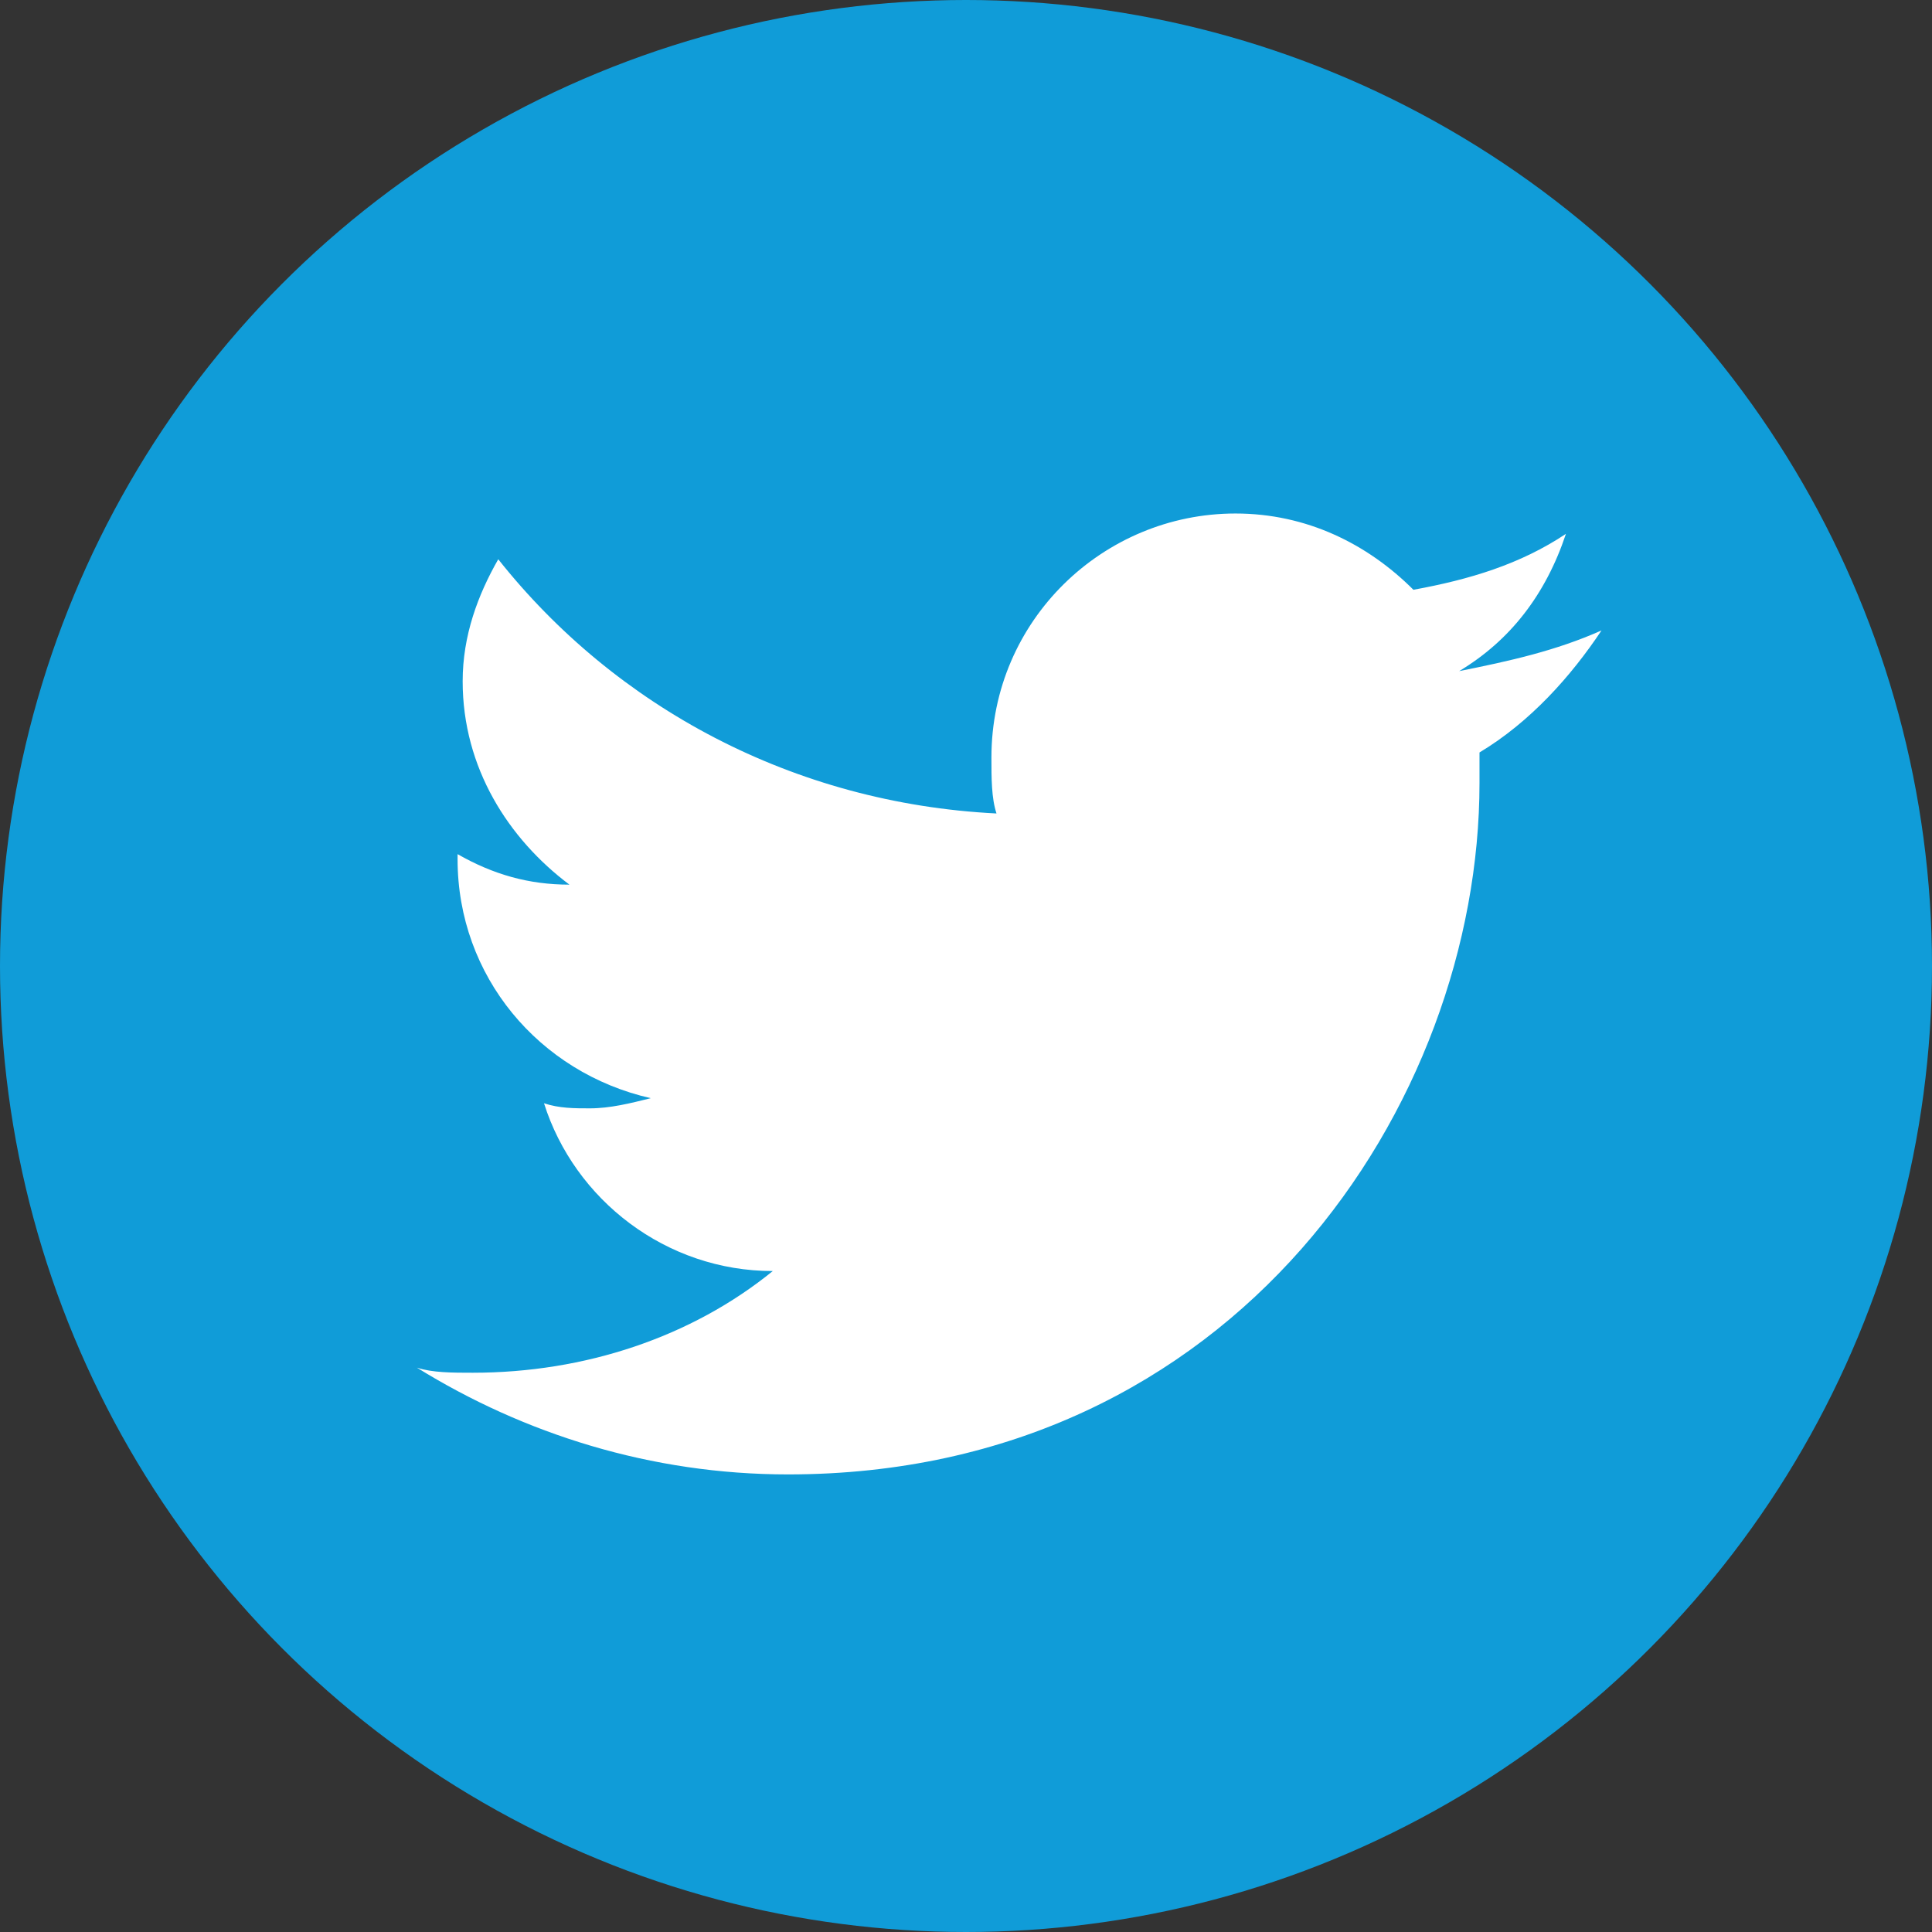
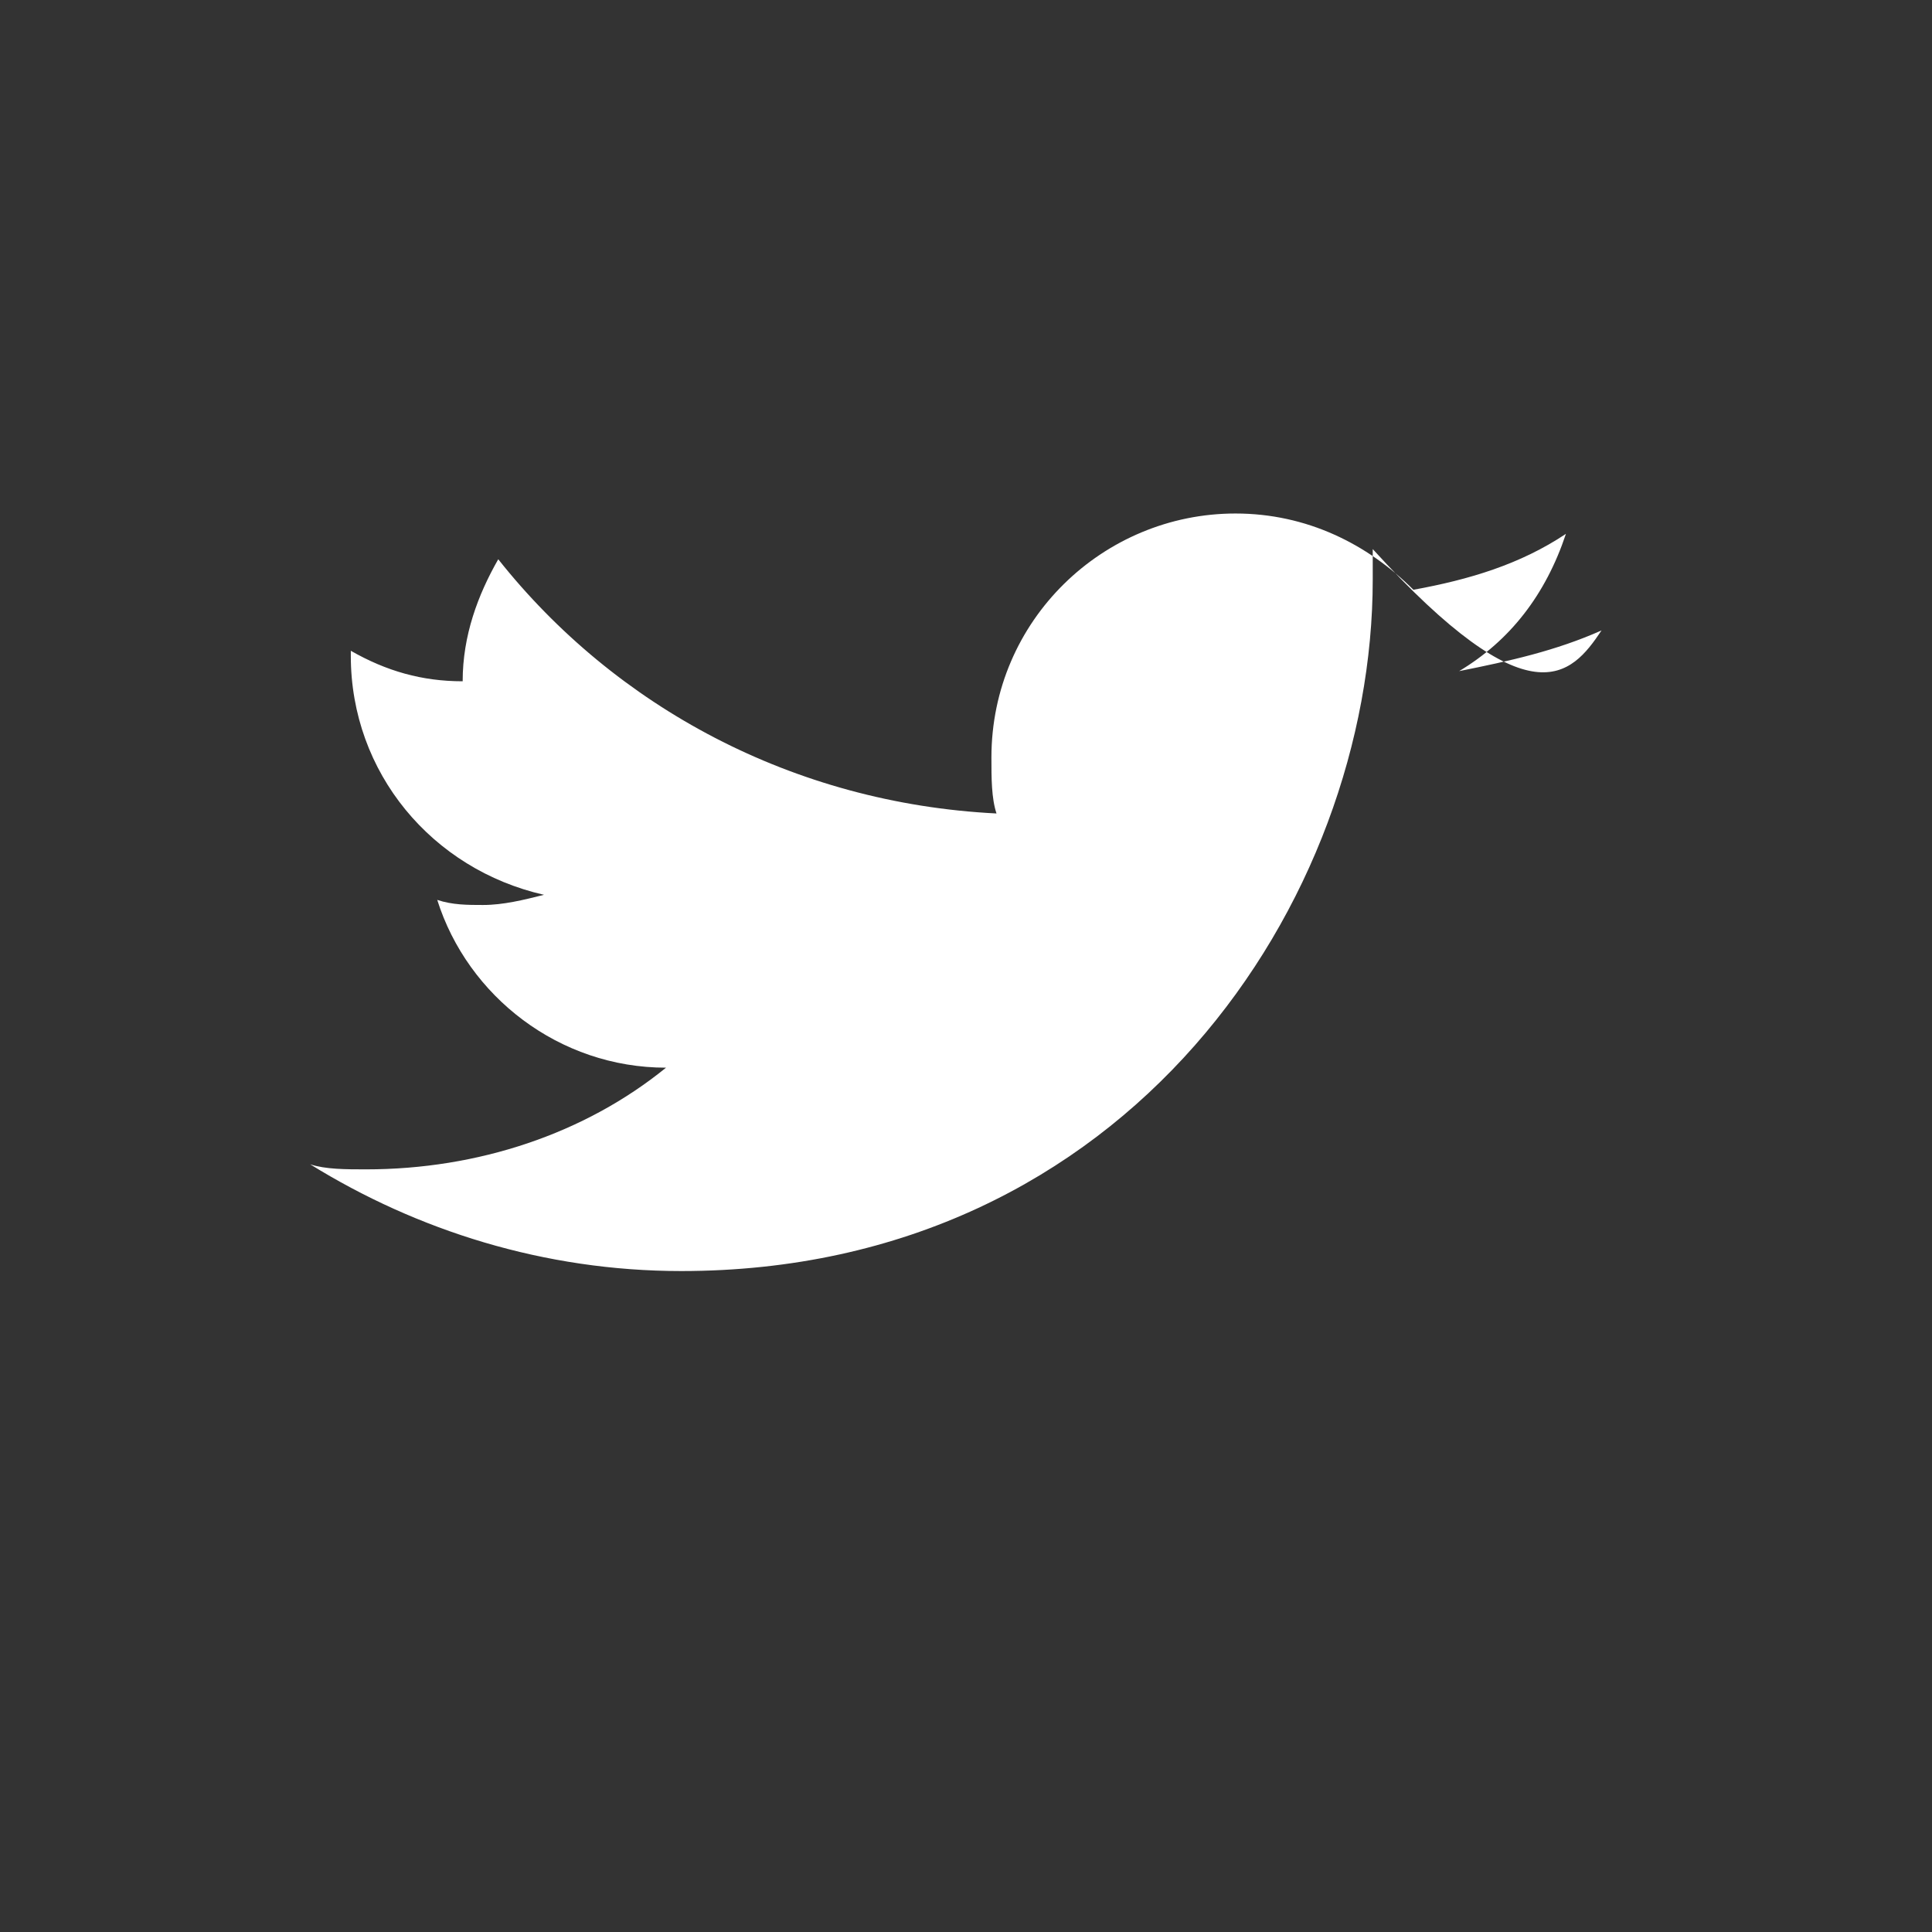
<svg xmlns="http://www.w3.org/2000/svg" version="1.1" id="Слой_1" x="0px" y="0px" viewBox="0 0 38 38" enable-background="new 0 0 38 38" xml:space="preserve">
  <rect x="0" y="0" width="38" height="38" fill="#333333" stroke="none" />
-   <circle fill="#109CD8" cx="19" cy="19" r="19" />
  <g>
-     <path fill="#FFFFFF" d="M31.5,12.4c-0.9,0.4-1.8,0.6-2.8,0.8c1-0.6,1.7-1.5,2.1-2.7c-0.9,0.6-1.9,0.9-3,1.1   c-0.9-0.9-2.1-1.5-3.5-1.5c-2.6,0-4.8,2.1-4.8,4.8c0,0.4,0,0.8,0.1,1.1c-4-0.2-7.5-2.1-9.8-5c-0.4,0.7-0.7,1.5-0.7,2.4   c0,1.7,0.9,3.1,2.1,4c-0.8,0-1.5-0.2-2.2-0.6c0,0,0,0,0,0.1c0,2.3,1.6,4.2,3.8,4.7c-0.4,0.1-0.8,0.2-1.2,0.2c-0.3,0-0.6,0-0.9-0.1   c0.6,1.9,2.4,3.3,4.5,3.3c-1.6,1.3-3.7,2-5.9,2c-0.4,0-0.8,0-1.1-0.1c2.1,1.3,4.6,2.1,7.3,2.1c8.8,0,13.6-7.3,13.6-13.6   c0-0.2,0-0.4,0-0.6C30.1,14.2,30.9,13.3,31.5,12.4z" />
+     <path fill="#FFFFFF" d="M31.5,12.4c-0.9,0.4-1.8,0.6-2.8,0.8c1-0.6,1.7-1.5,2.1-2.7c-0.9,0.6-1.9,0.9-3,1.1   c-0.9-0.9-2.1-1.5-3.5-1.5c-2.6,0-4.8,2.1-4.8,4.8c0,0.4,0,0.8,0.1,1.1c-4-0.2-7.5-2.1-9.8-5c-0.4,0.7-0.7,1.5-0.7,2.4   c-0.8,0-1.5-0.2-2.2-0.6c0,0,0,0,0,0.1c0,2.3,1.6,4.2,3.8,4.7c-0.4,0.1-0.8,0.2-1.2,0.2c-0.3,0-0.6,0-0.9-0.1   c0.6,1.9,2.4,3.3,4.5,3.3c-1.6,1.3-3.7,2-5.9,2c-0.4,0-0.8,0-1.1-0.1c2.1,1.3,4.6,2.1,7.3,2.1c8.8,0,13.6-7.3,13.6-13.6   c0-0.2,0-0.4,0-0.6C30.1,14.2,30.9,13.3,31.5,12.4z" />
  </g>
</svg>